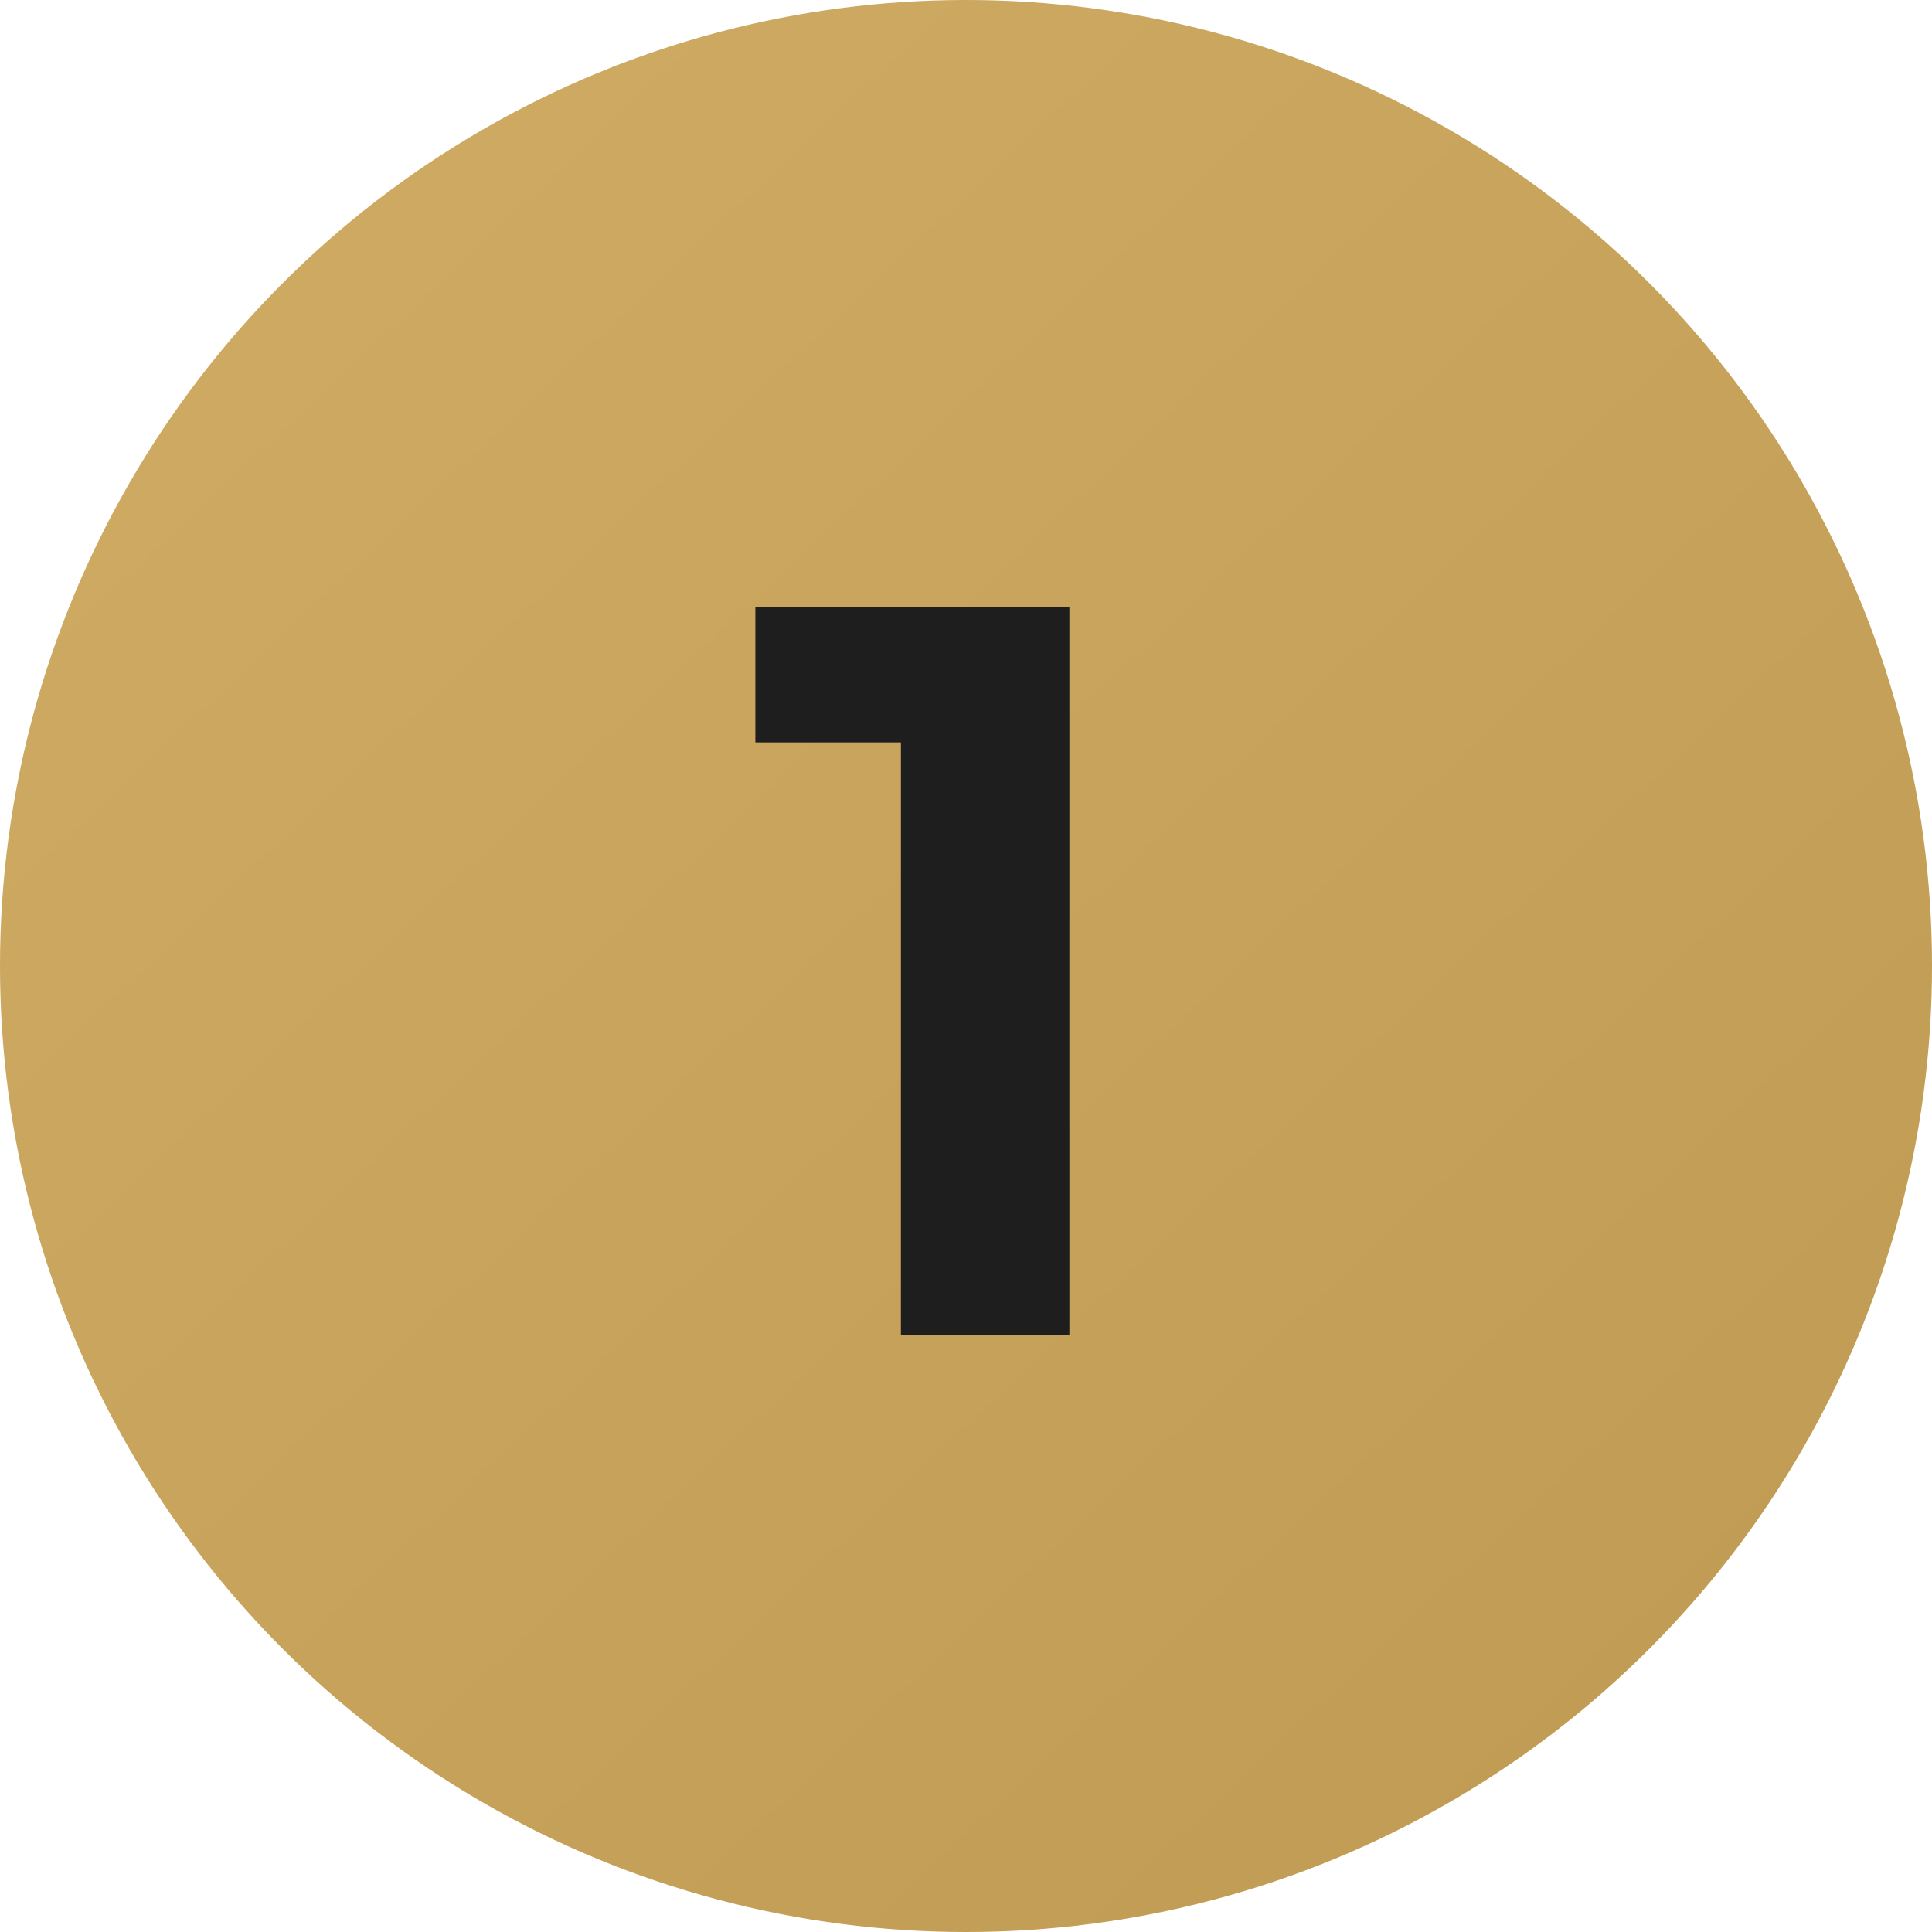
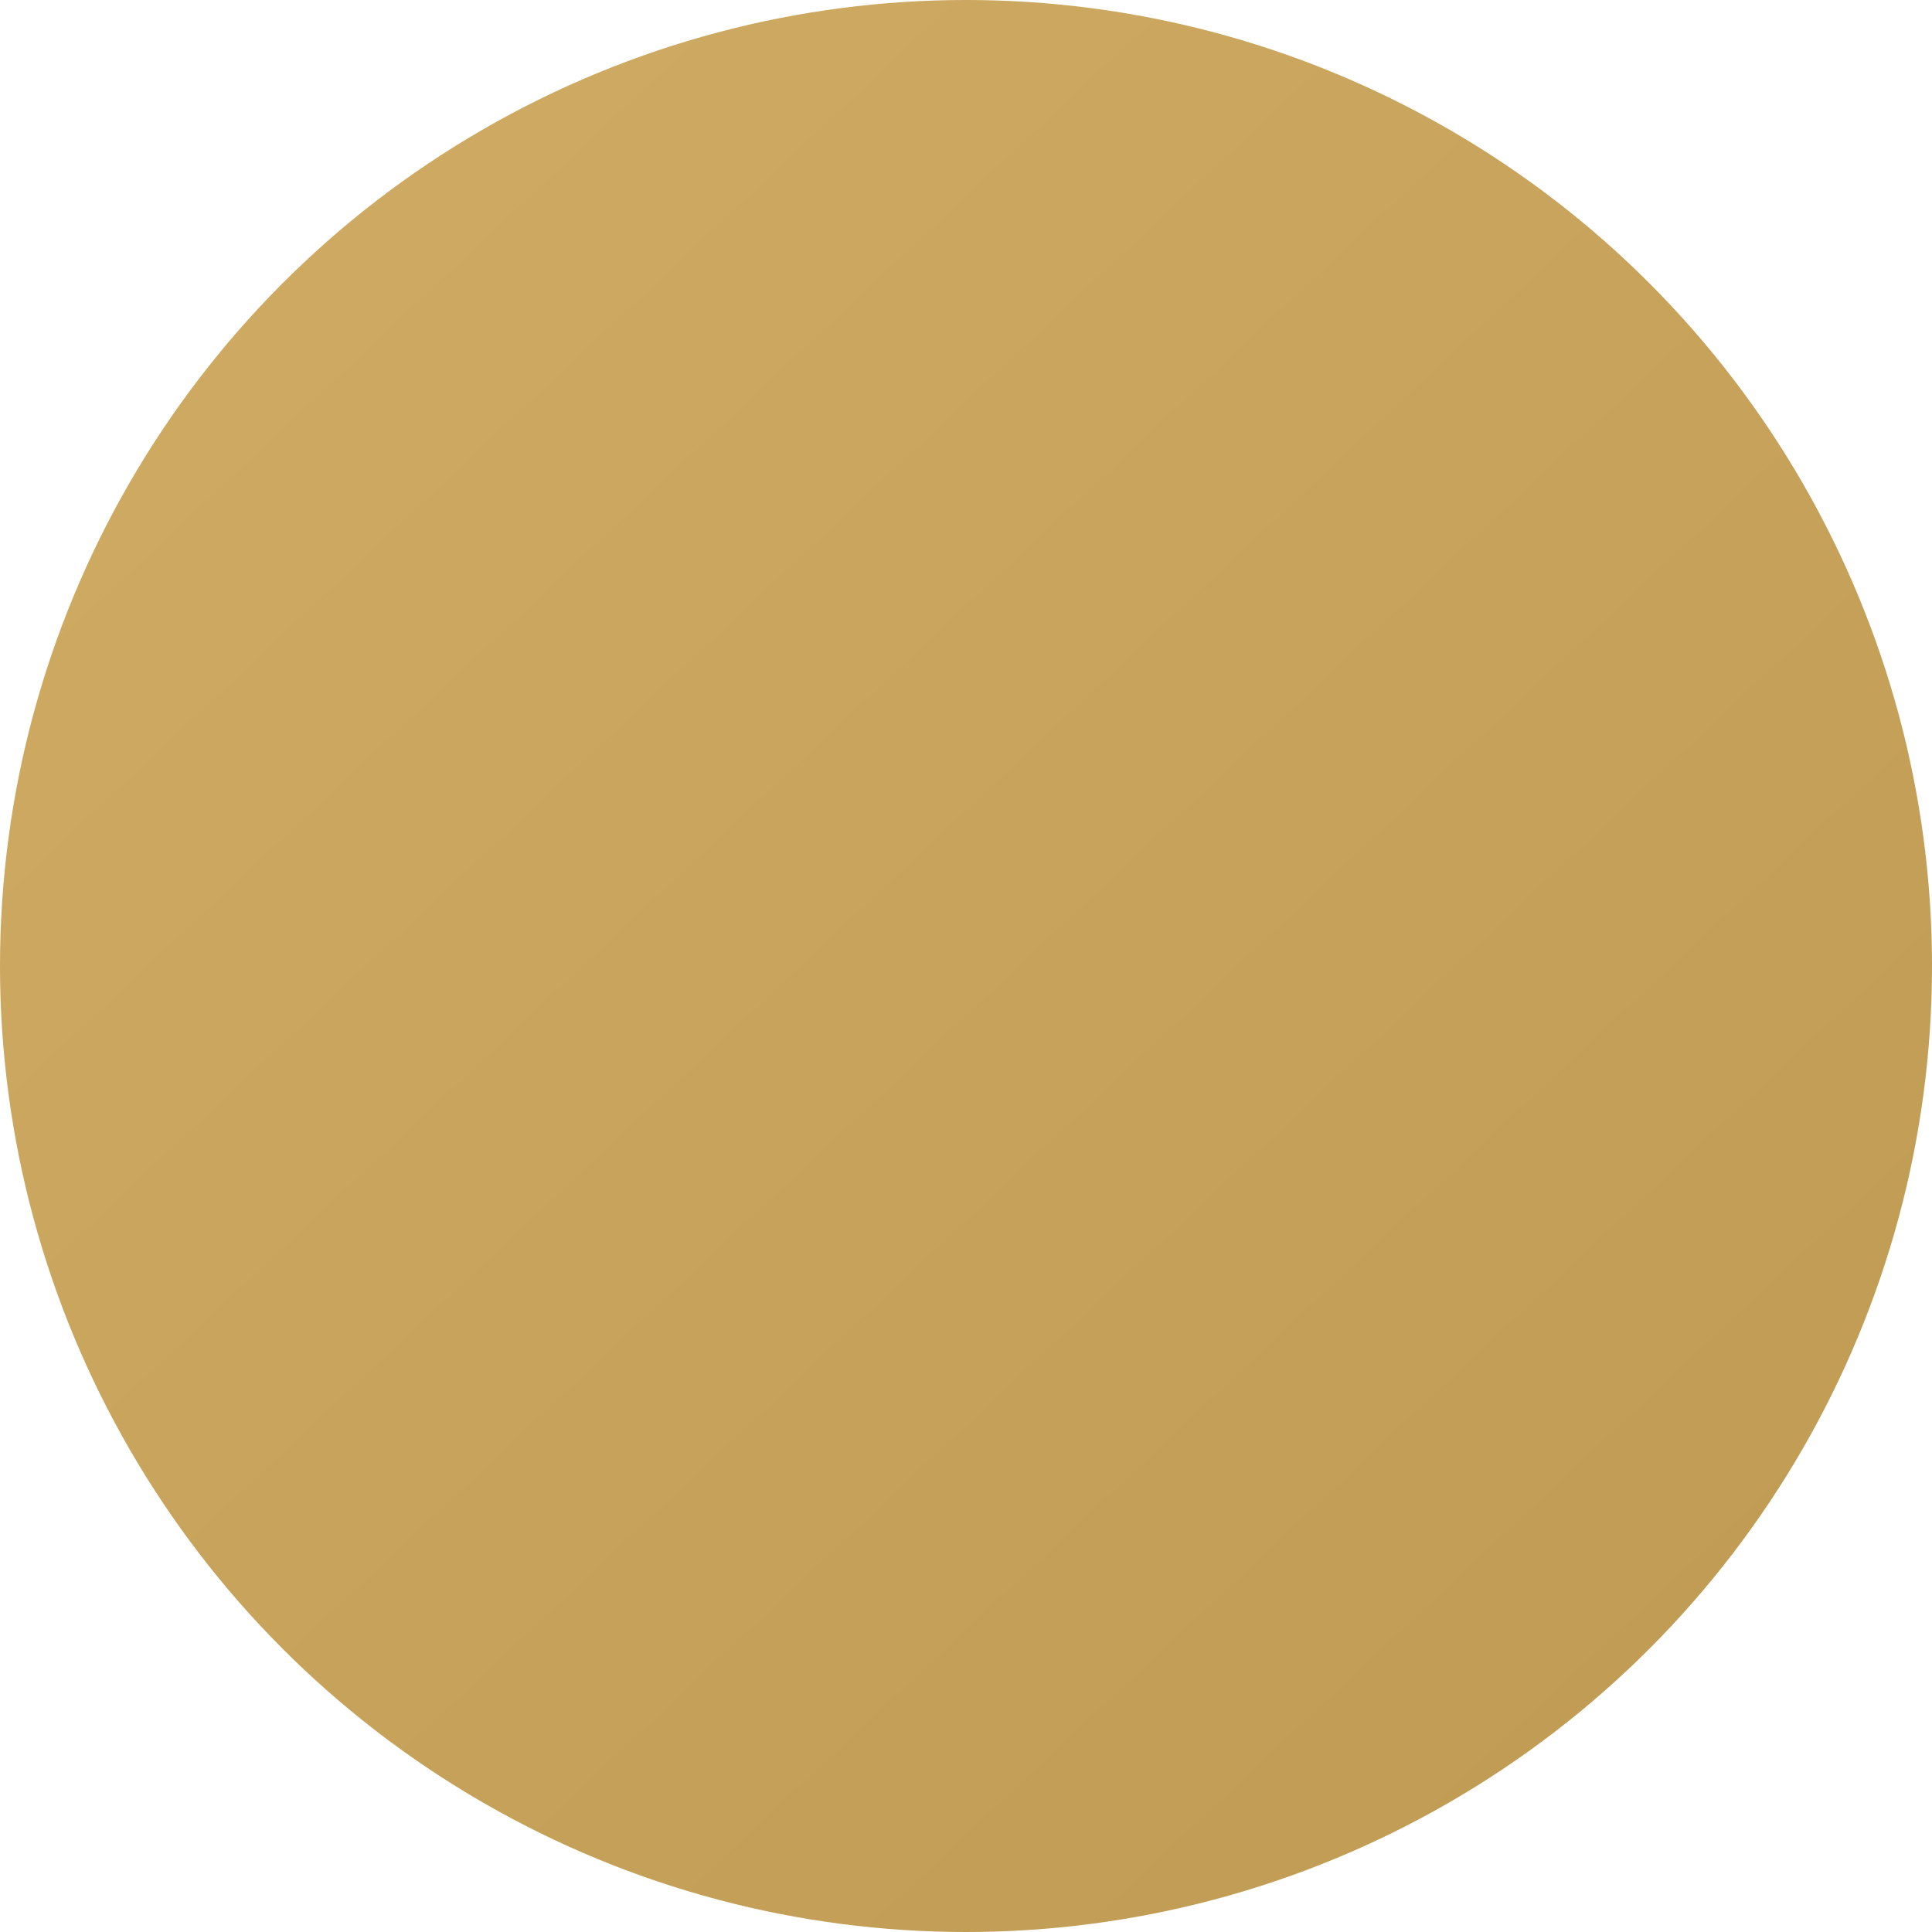
<svg xmlns="http://www.w3.org/2000/svg" width="35" height="35" viewBox="0 0 35 35" fill="none">
  <circle cx="17.5" cy="17.5" r="17.5" fill="url(#paint0_linear_9109_48548)" />
-   <path d="M16.321 24.188V12.13L17.64 13.449H13.684V11H19.373V24.188H16.321Z" fill="#1E1E1E" />
  <defs>
    <linearGradient id="paint0_linear_9109_48548" x1="3.5" y1="-9.76771e-07" x2="35" y2="33.5" gradientUnits="userSpaceOnUse">
      <stop stop-color="#CFAB63" />
      <stop offset="1" stop-color="#BE9A52" />
    </linearGradient>
  </defs>
</svg>